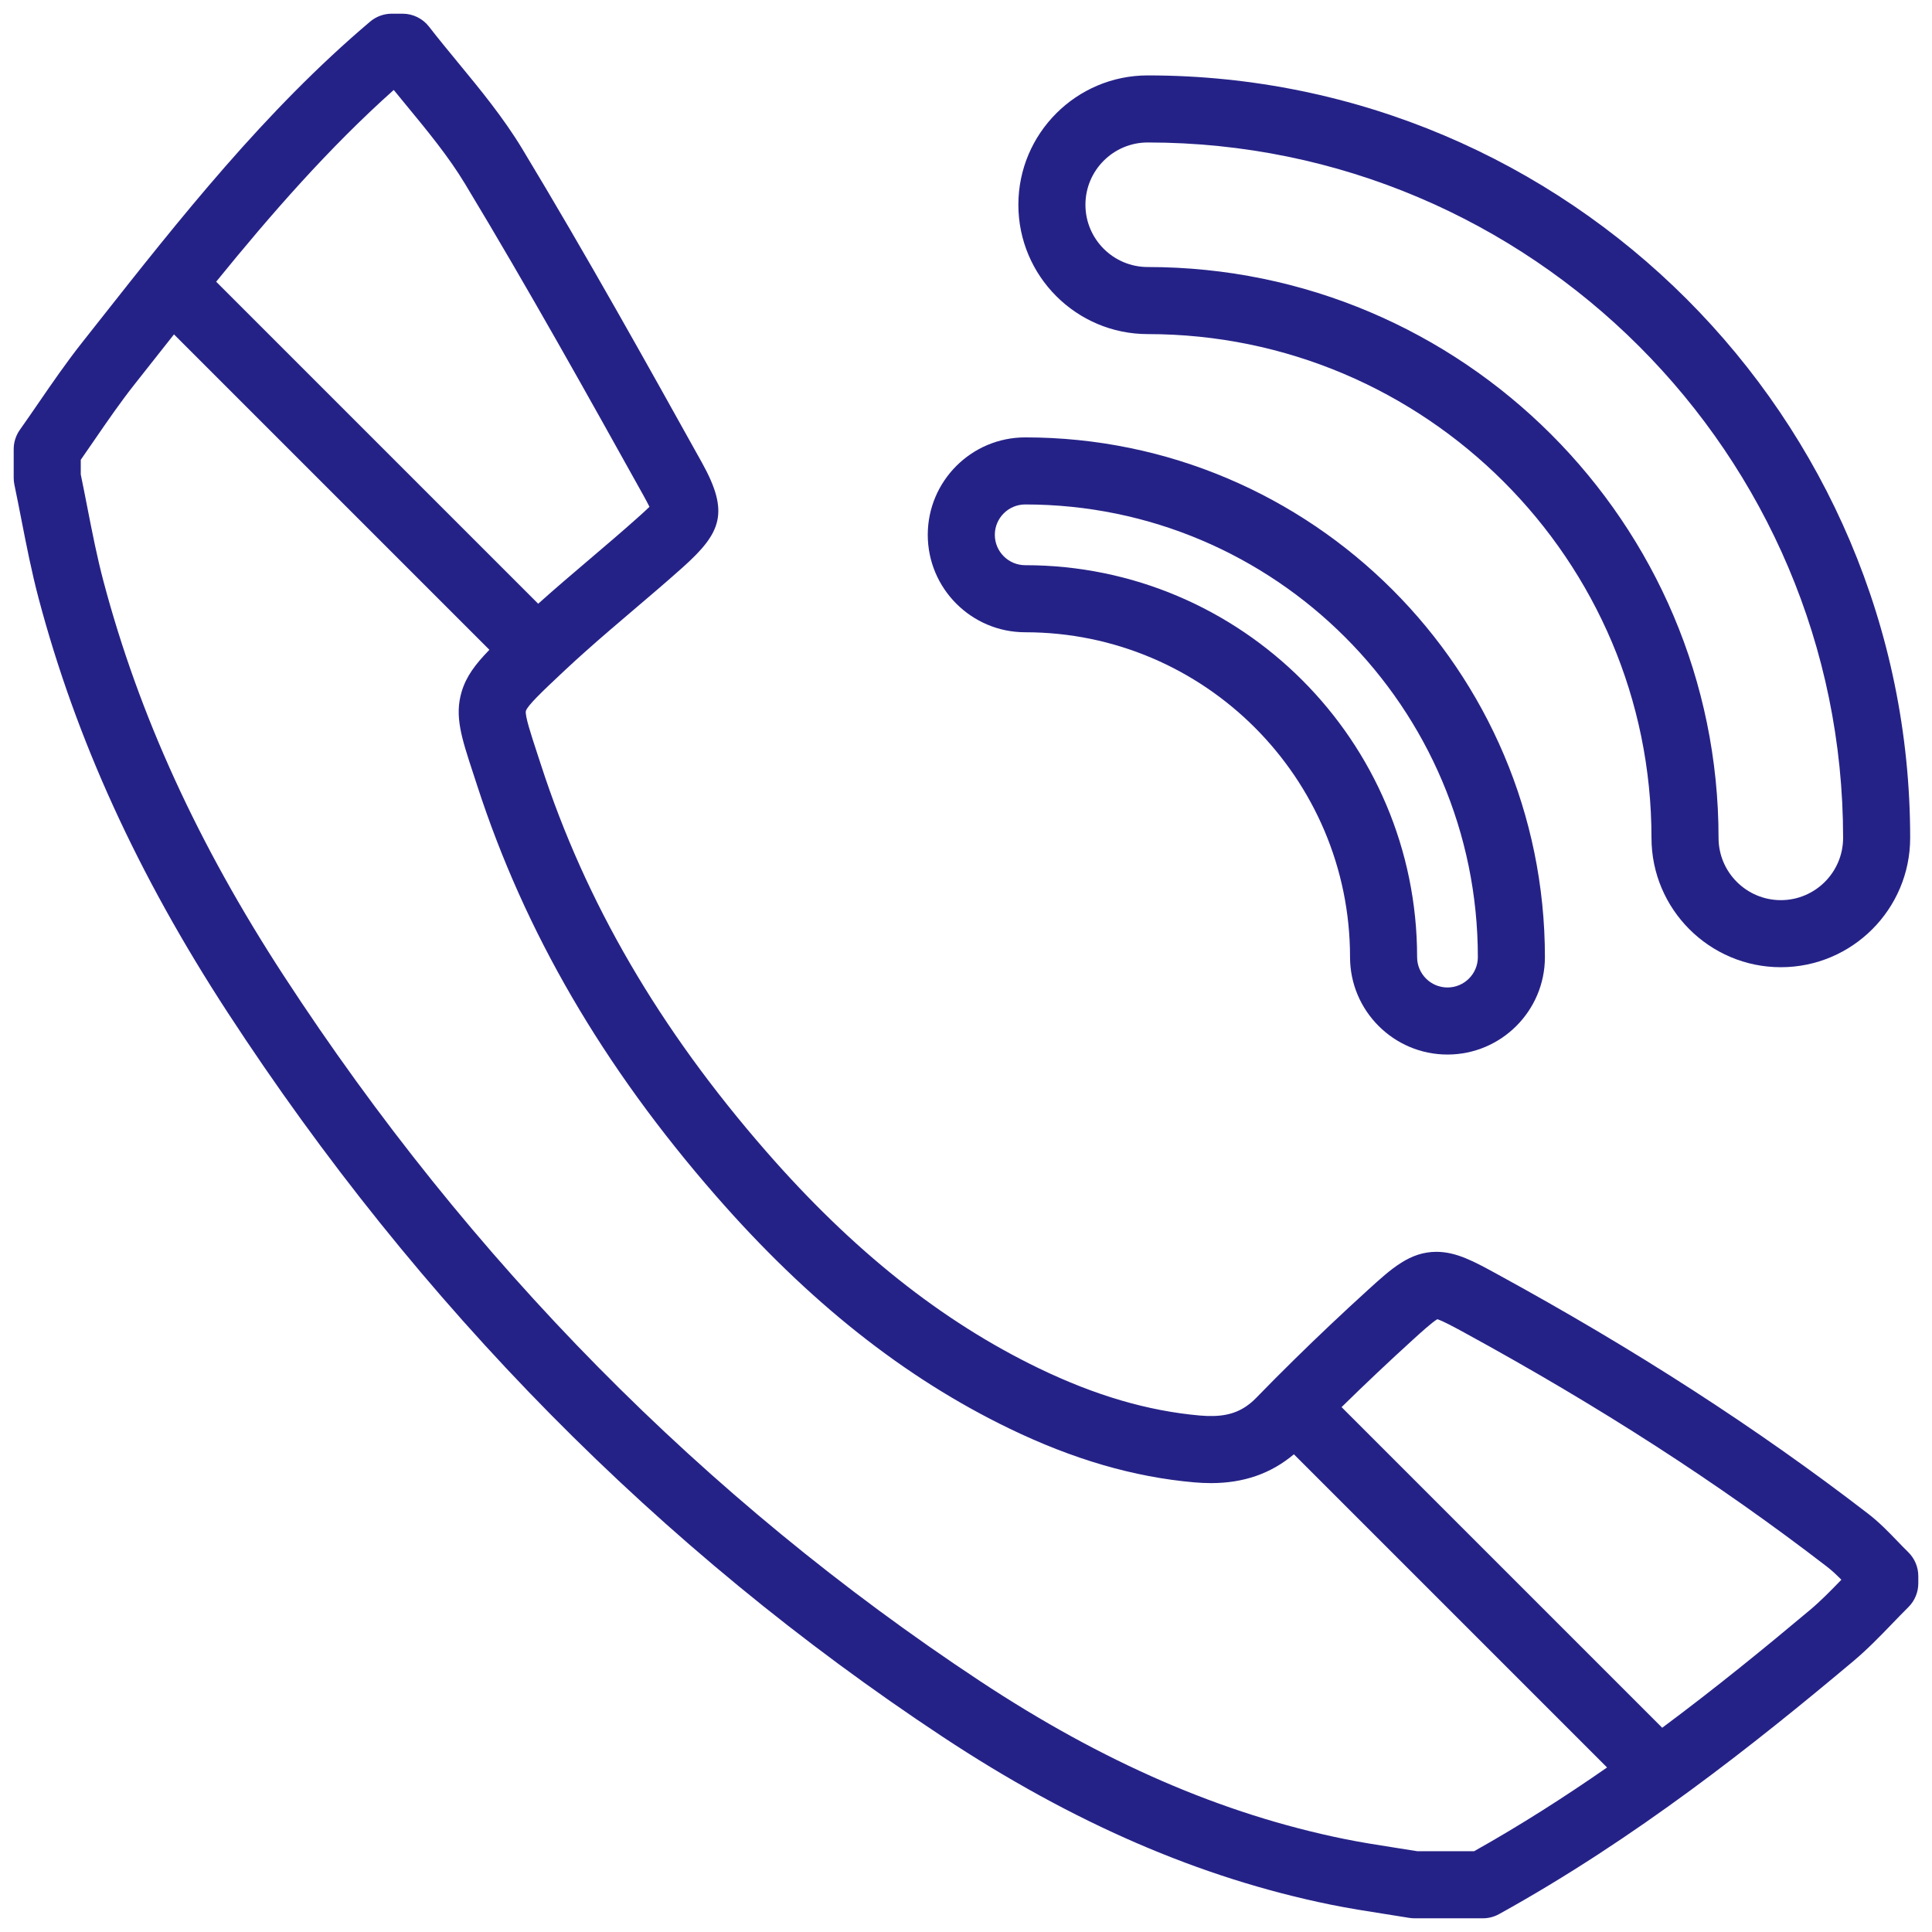
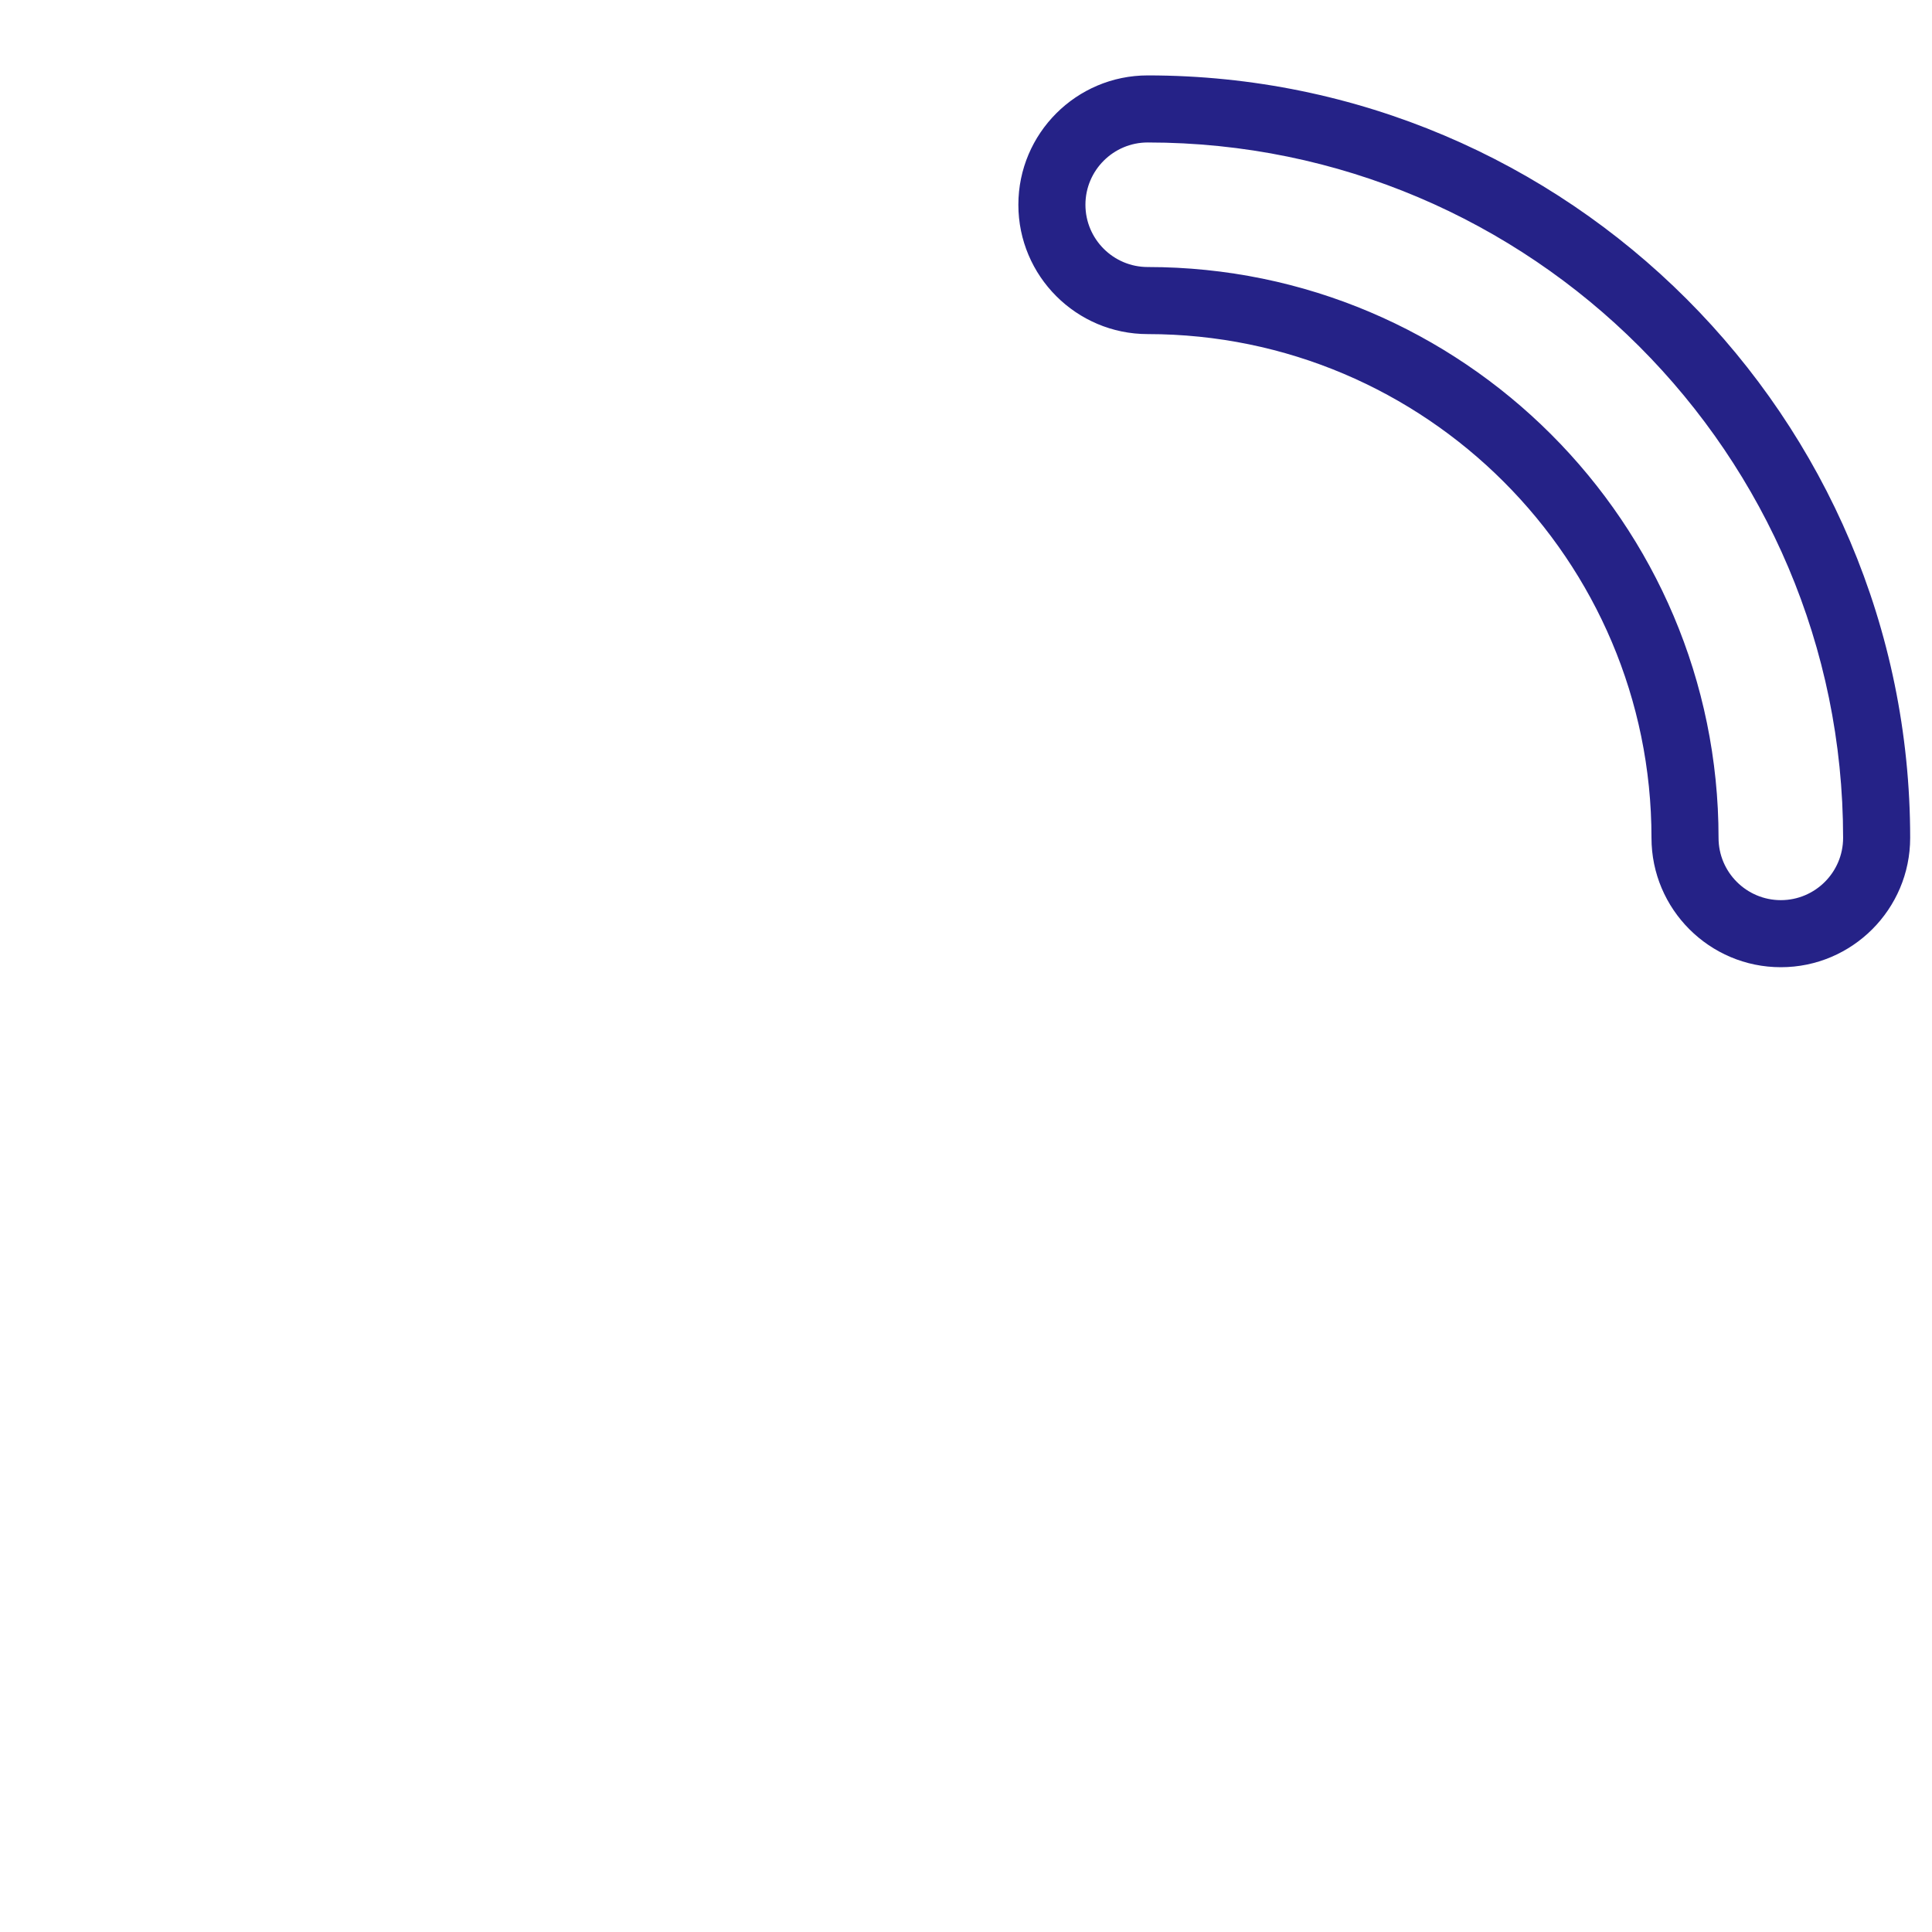
<svg xmlns="http://www.w3.org/2000/svg" width="1800" height="1800" viewBox="0 0 1800 1800" fill="none">
-   <path d="M1767.75 1435.83C1759.42 1427.18 1750.81 1418.24 1740.32 1410.17C1636.82 1330.46 1523.58 1257.35 1394.15 1186.67C1373.3 1175.28 1356.83 1166.3 1338.31 1166.3C1313.57 1166.3 1296.55 1181.77 1274.99 1201.36C1251.04 1223.13 1227.88 1245.02 1205.73 1266.8C1193.56 1278.76 1181.69 1290.69 1170.19 1302.54C1167.21 1305.61 1164.12 1308.16 1160.9 1310.34C1149.65 1317.99 1136.5 1320.44 1117.93 1318.82C1069.38 1314.53 1020.29 1300.13 967.849 1274.8C877.457 1231.12 794.405 1165.08 713.951 1072.89C614.263 958.662 545.58 840.776 503.974 712.499L500.165 700.84C494.838 684.622 488.806 666.237 489.983 662.315C490.715 659.853 494.568 655.302 500.139 649.58C506.437 643.099 514.94 635.109 523.719 626.868L526.918 623.869C533.038 618.116 539.335 612.419 545.686 606.757C560.2 593.816 575.115 581.098 589.707 568.69C604.905 555.772 620.618 542.412 635.882 528.774C672.206 496.307 679.898 477.6 653.878 430.842C603.646 340.58 546.706 238.276 486.628 138.788C469.002 109.612 447.479 83.492 426.671 58.229C417.675 47.306 408.369 36.013 399.731 24.864C393.817 17.228 384.698 12.76 375.036 12.76H365.002C357.606 12.76 350.454 15.384 344.809 20.161C246.794 103.174 167.499 203.73 90.81 300.974L76.278 319.39C61.808 337.708 48.632 356.877 35.892 375.41C30.134 383.783 24.377 392.16 18.51 400.446C14.77 405.724 12.761 412.035 12.761 418.504V445.252C12.761 447.41 12.984 449.559 13.428 451.669C15.69 462.447 17.804 473.265 19.923 484.083C24.621 508.125 29.486 532.986 35.988 557.524C70.73 688.586 128.298 814.713 211.977 943.125C390.215 1216.61 614.406 1443.74 878.33 1618.19C999.903 1698.54 1118.05 1749.66 1239.53 1774.47C1256.6 1777.95 1273.74 1780.63 1290.32 1783.22C1297.83 1784.4 1305.34 1785.57 1312.84 1786.82C1314.53 1787.1 1316.25 1787.24 1317.97 1787.24H1381.5C1386.79 1787.24 1391.99 1785.9 1396.62 1783.34C1523.85 1712.99 1634.76 1624.82 1726.48 1547.85C1739.86 1536.63 1751.67 1524.39 1763.08 1512.55C1768.02 1507.43 1772.96 1502.31 1778 1497.31C1783.91 1491.45 1787.24 1483.46 1787.24 1475.13V1468.44C1787.24 1460.02 1783.84 1451.95 1777.81 1446.07C1774.39 1442.74 1771.07 1439.28 1767.75 1435.83ZM366.832 83.813C370.724 88.585 374.612 93.306 378.443 97.961C398.723 122.573 417.874 145.827 433.143 171.093C492.646 269.627 549.298 371.421 599.278 461.224C601.827 465.809 603.772 469.466 605.096 472.185C601.818 475.411 597.185 479.546 594.239 482.179C579.555 495.307 564.139 508.409 549.233 521.083C533.455 534.499 517.289 548.259 501.423 562.49L201.394 262.46C252.538 199.507 306.375 137.786 366.832 83.813ZM1373.38 1724.75H1320.54C1313.68 1723.63 1306.83 1722.56 1299.97 1721.49C1283.36 1718.89 1267.68 1716.44 1252.04 1713.24C1138.54 1690.07 1027.56 1641.92 912.783 1566.06C656.039 1396.35 437.863 1175.29 264.323 909.01C184.335 786.255 129.4 666.046 96.384 541.518C90.413 518.971 85.958 496.198 81.243 472.086C79.282 462.058 77.316 452.028 75.245 442.026V428.379C79.316 422.539 83.348 416.672 87.383 410.805C100.102 392.299 112.123 374.817 125.311 358.123L139.874 339.668C147.249 330.315 154.658 320.927 162.098 311.534L455.965 605.4C442.632 619.098 434.325 630.339 430.119 644.404C423.328 667.104 429.905 687.135 440.793 720.321L444.541 731.775C488.798 868.242 561.525 993.259 666.875 1113.98C752.979 1212.64 842.538 1283.65 940.667 1331.06C1000.03 1359.74 1056.22 1376.1 1112.45 1381.06C1117.86 1381.54 1123.16 1381.78 1128.17 1381.78C1128.18 1381.78 1128.18 1381.78 1128.18 1381.78C1158.65 1381.78 1184.06 1372.96 1205.49 1354.93L1497.27 1646.7C1457.92 1674.06 1416.59 1700.51 1373.38 1724.75ZM1686.31 1499.99C1644.38 1535.18 1598.33 1572.75 1548.64 1609.71L1249.91 1310.98C1271.37 1289.9 1293.8 1268.7 1317.01 1247.6C1323.61 1241.6 1334.28 1231.91 1339.12 1229.07C1344.35 1230.67 1356.61 1237.36 1364.2 1241.51C1490.75 1310.61 1601.3 1381.97 1702.2 1459.68C1706.67 1463.12 1711.07 1467.28 1715.57 1471.8C1705.72 1481.99 1696.31 1491.6 1686.31 1499.99Z" fill="#252287" />
  <path d="M1659.16 901.129C1592.71 901.129 1538.65 847.07 1538.65 780.624C1538.65 521.817 1328.1 311.265 1069.29 311.265C1002.84 311.265 948.786 257.206 948.786 190.76C948.786 124.314 1002.84 70.255 1069.29 70.255C1460.99 70.255 1779.66 388.926 1779.66 780.625C1779.66 847.07 1725.6 901.129 1659.16 901.129ZM1069.29 132.739C1037.3 132.739 1011.27 158.767 1011.27 190.76C1011.27 222.752 1037.3 248.781 1069.29 248.781C1362.55 248.781 1601.13 487.363 1601.13 780.624C1601.13 812.616 1627.16 838.645 1659.16 838.645C1691.15 838.645 1717.18 812.616 1717.18 780.624C1717.18 423.379 1426.53 132.739 1069.29 132.739Z" fill="#252287" />
-   <path d="M1348.58 982.494C1298.52 982.494 1257.8 941.772 1257.8 891.714C1257.8 724.834 1122.03 589.065 955.154 589.065C905.096 589.065 864.374 548.343 864.374 498.285C864.374 448.227 905.097 407.505 955.154 407.505C1222.14 407.505 1439.36 624.722 1439.36 891.713C1439.36 941.772 1398.64 982.494 1348.58 982.494ZM955.153 469.99C939.549 469.99 926.857 482.682 926.857 498.286C926.857 513.89 939.549 526.581 955.153 526.581C1156.49 526.581 1320.29 690.38 1320.29 891.714C1320.29 907.318 1332.98 920.009 1348.58 920.009C1364.19 920.009 1376.88 907.318 1376.88 891.714C1376.88 659.173 1187.7 469.99 955.153 469.99Z" fill="#252287" />
</svg>